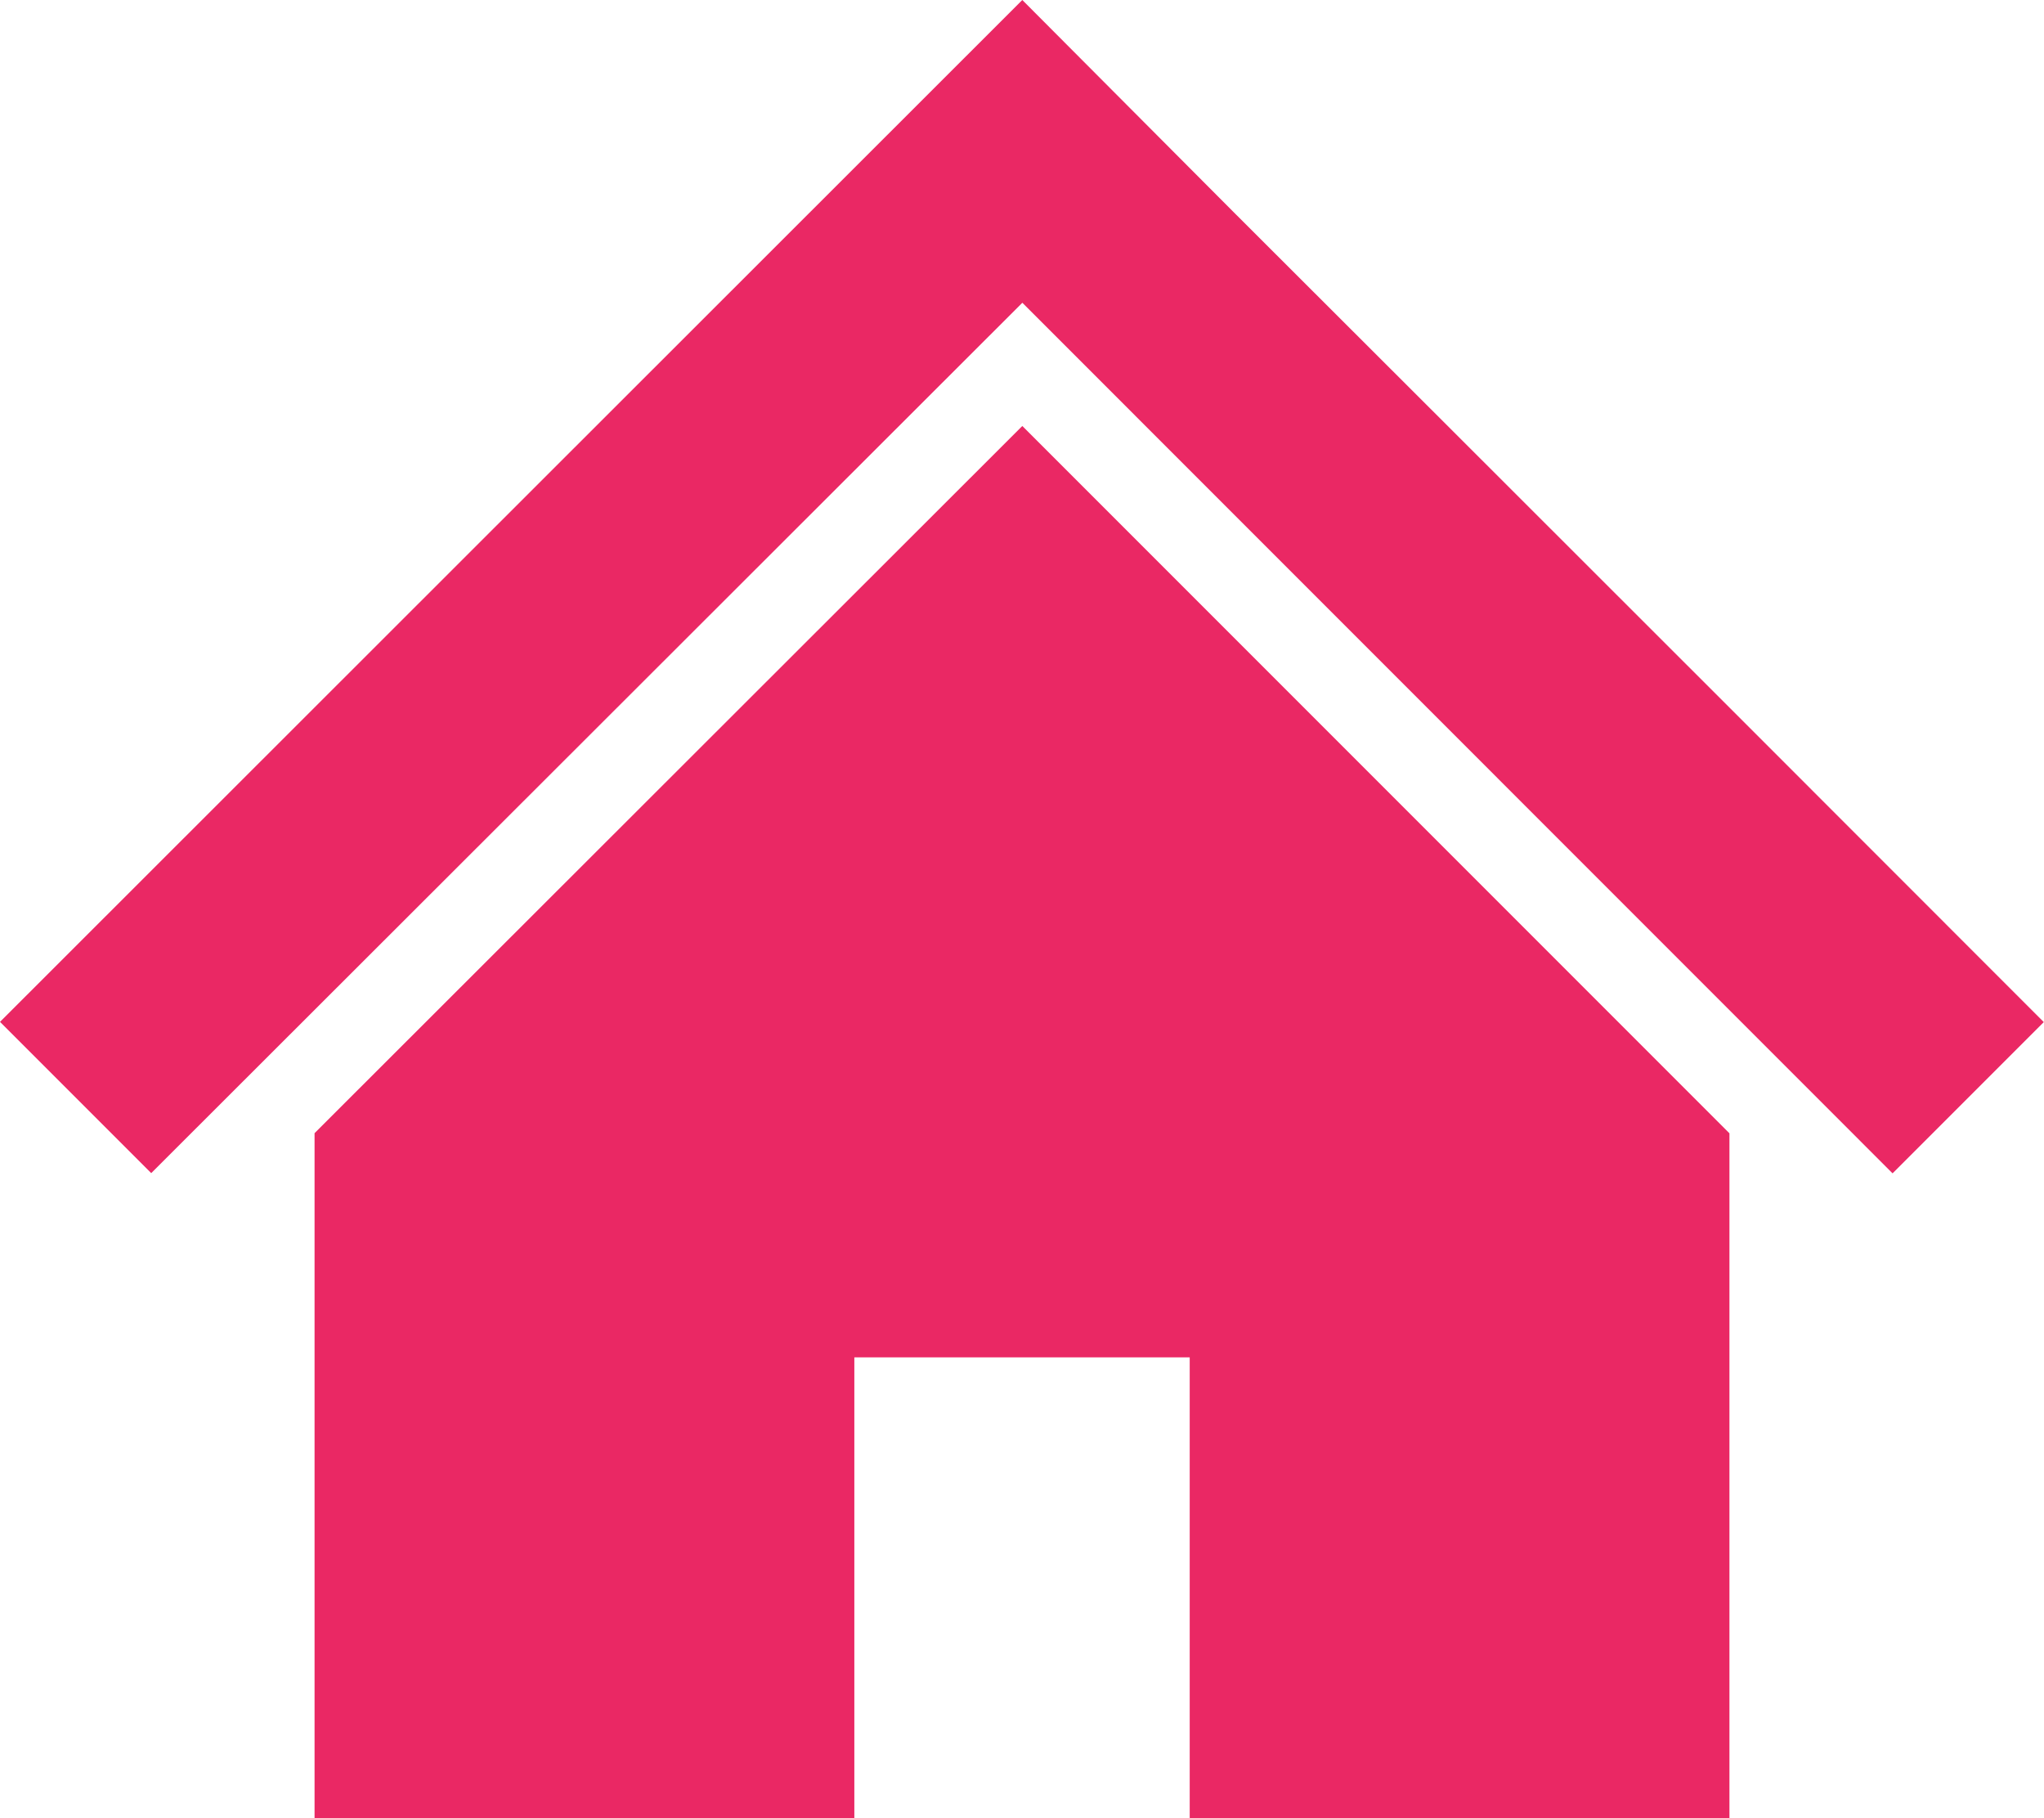
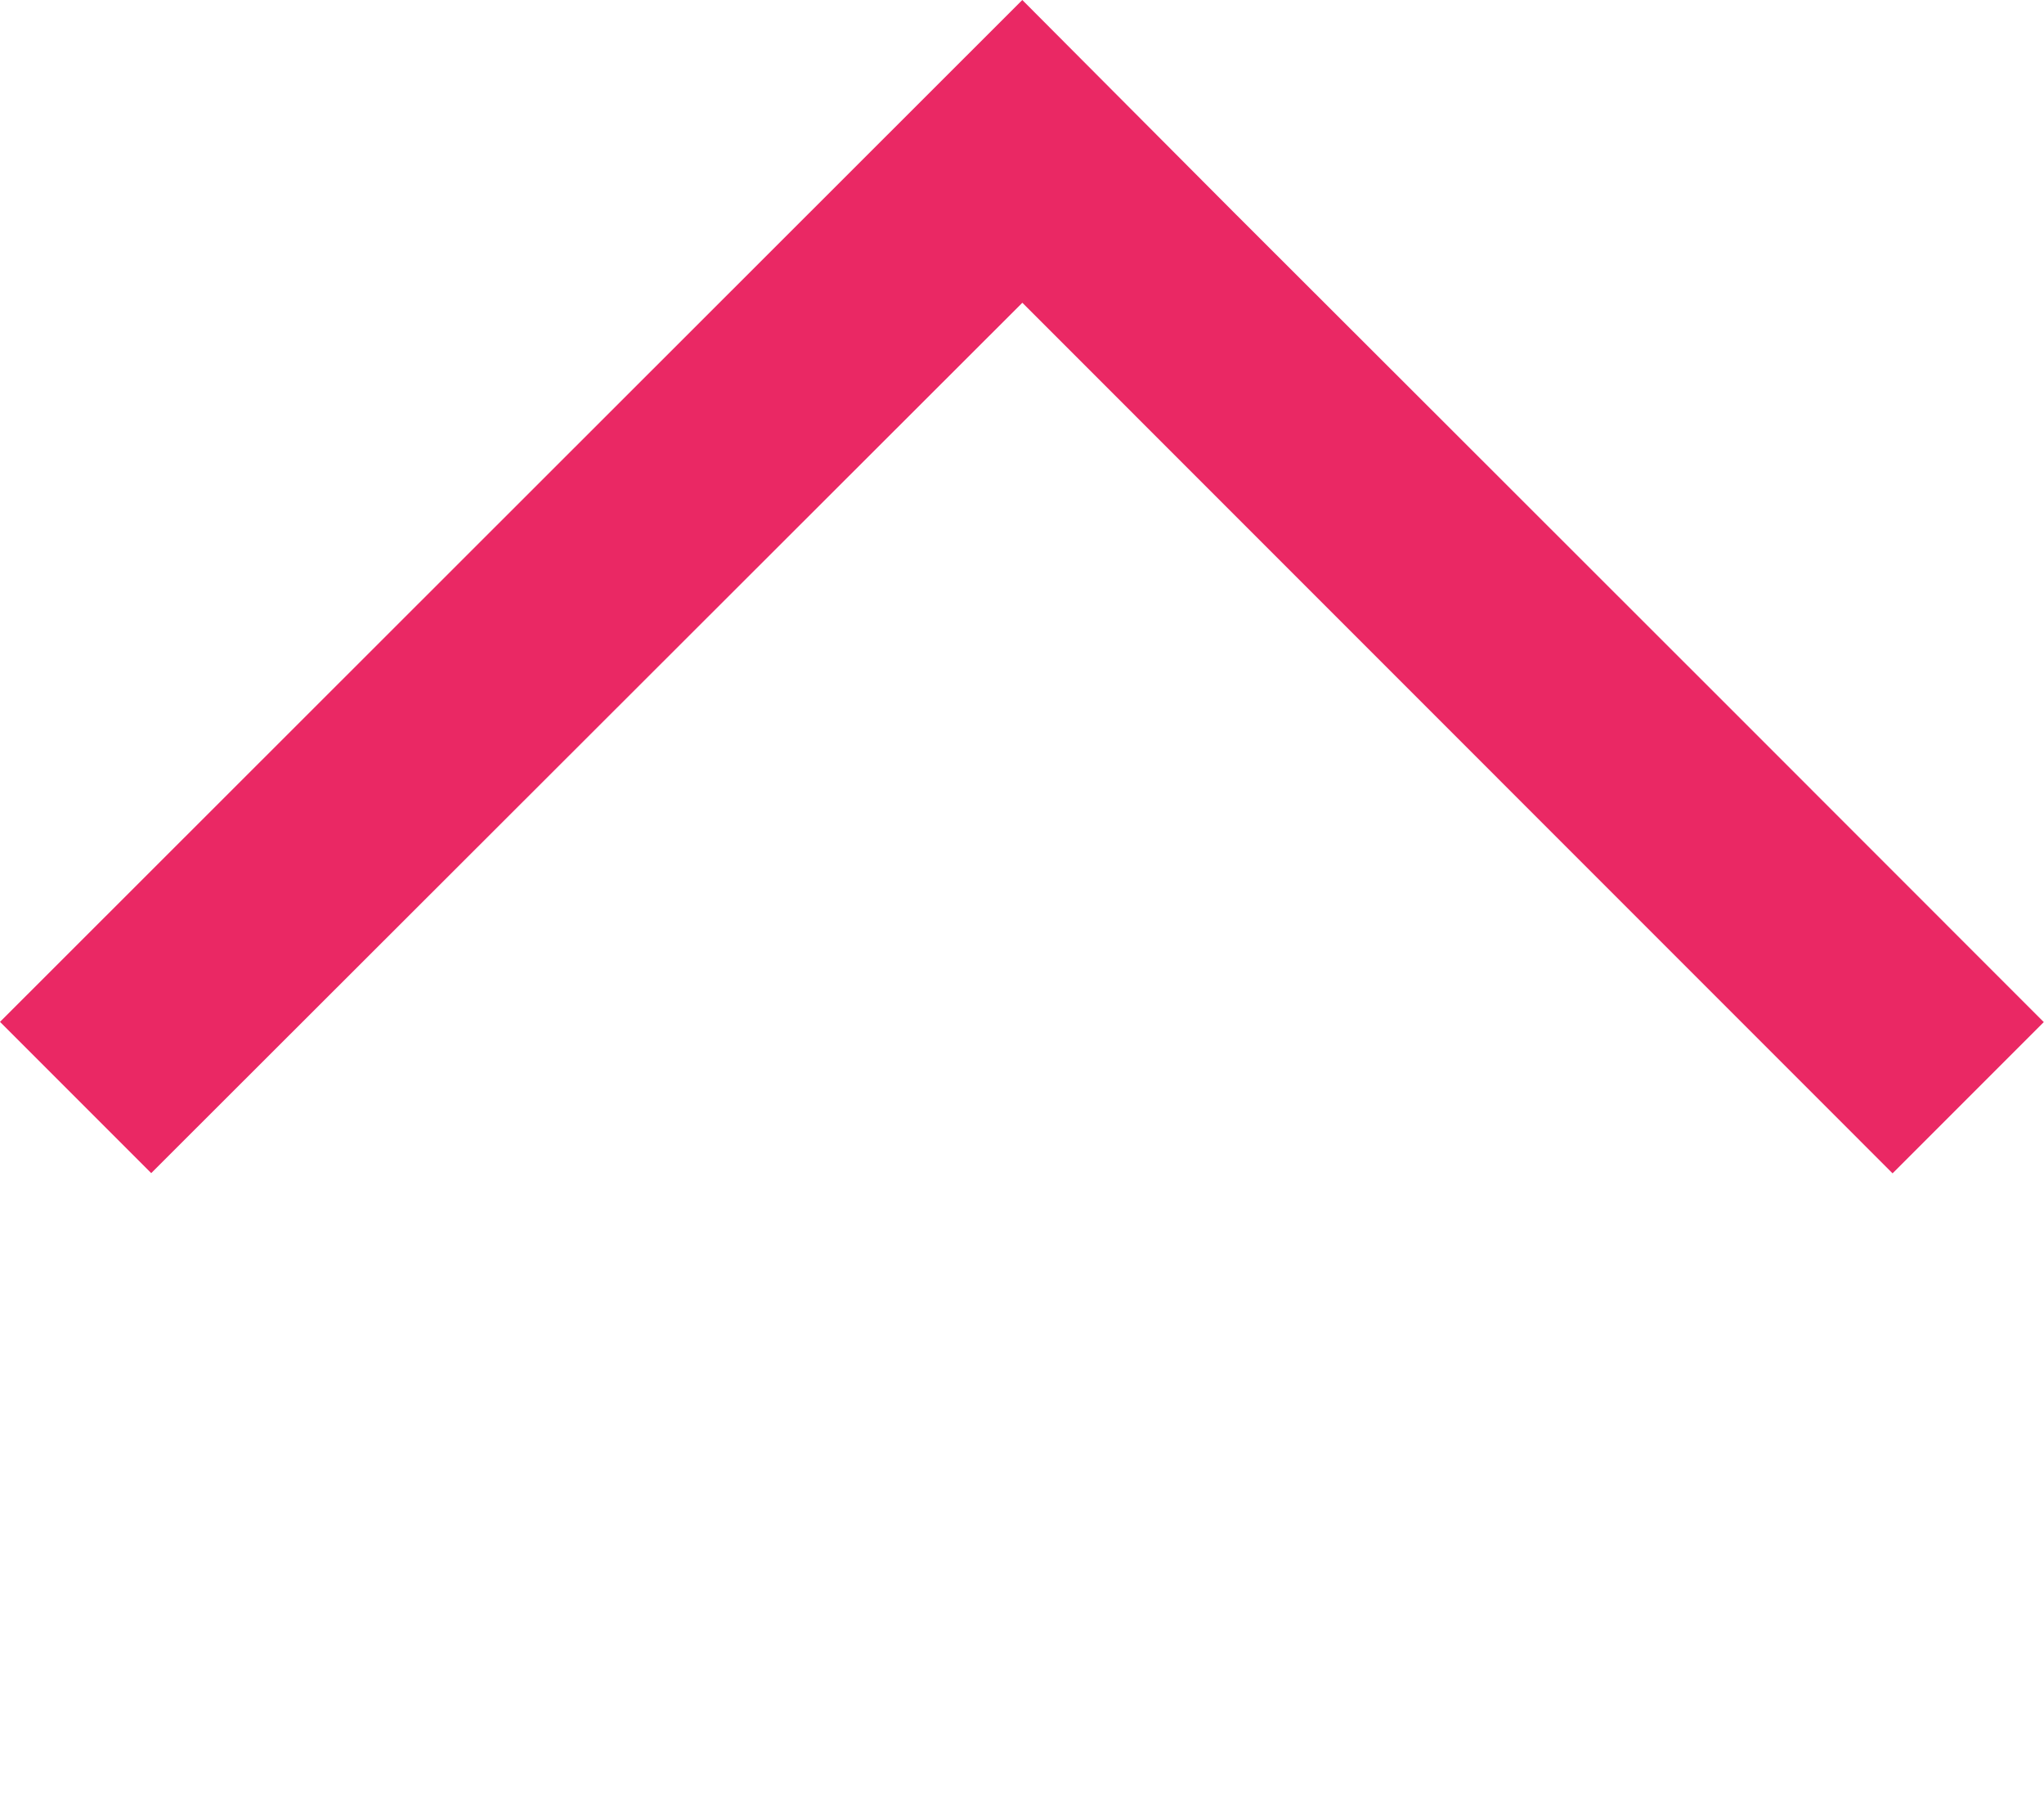
<svg xmlns="http://www.w3.org/2000/svg" width="45.96" height="40.875" viewBox="0 0 45.96 40.875">
  <g id="普通の家のアイコン" transform="translate(0 -28.324)">
    <path id="パス_22" data-name="パス 22" d="M38.886,44.228l-6.22-6.215-4.937-4.93-4.742-4.759L0,51.295l3.4,3.4L22.988,35.13,42.555,54.7l3.4-3.4Z" fill="#ea2864" />
-     <path id="パス_23" data-name="パス 23" d="M78.8,150.86v15.4H90.937V155.9h7.541v10.363h12.136v-15.4l-15.9-15.9Z" transform="translate(-71.727 -97.063)" fill="#ea2864" />
  </g>
</svg>